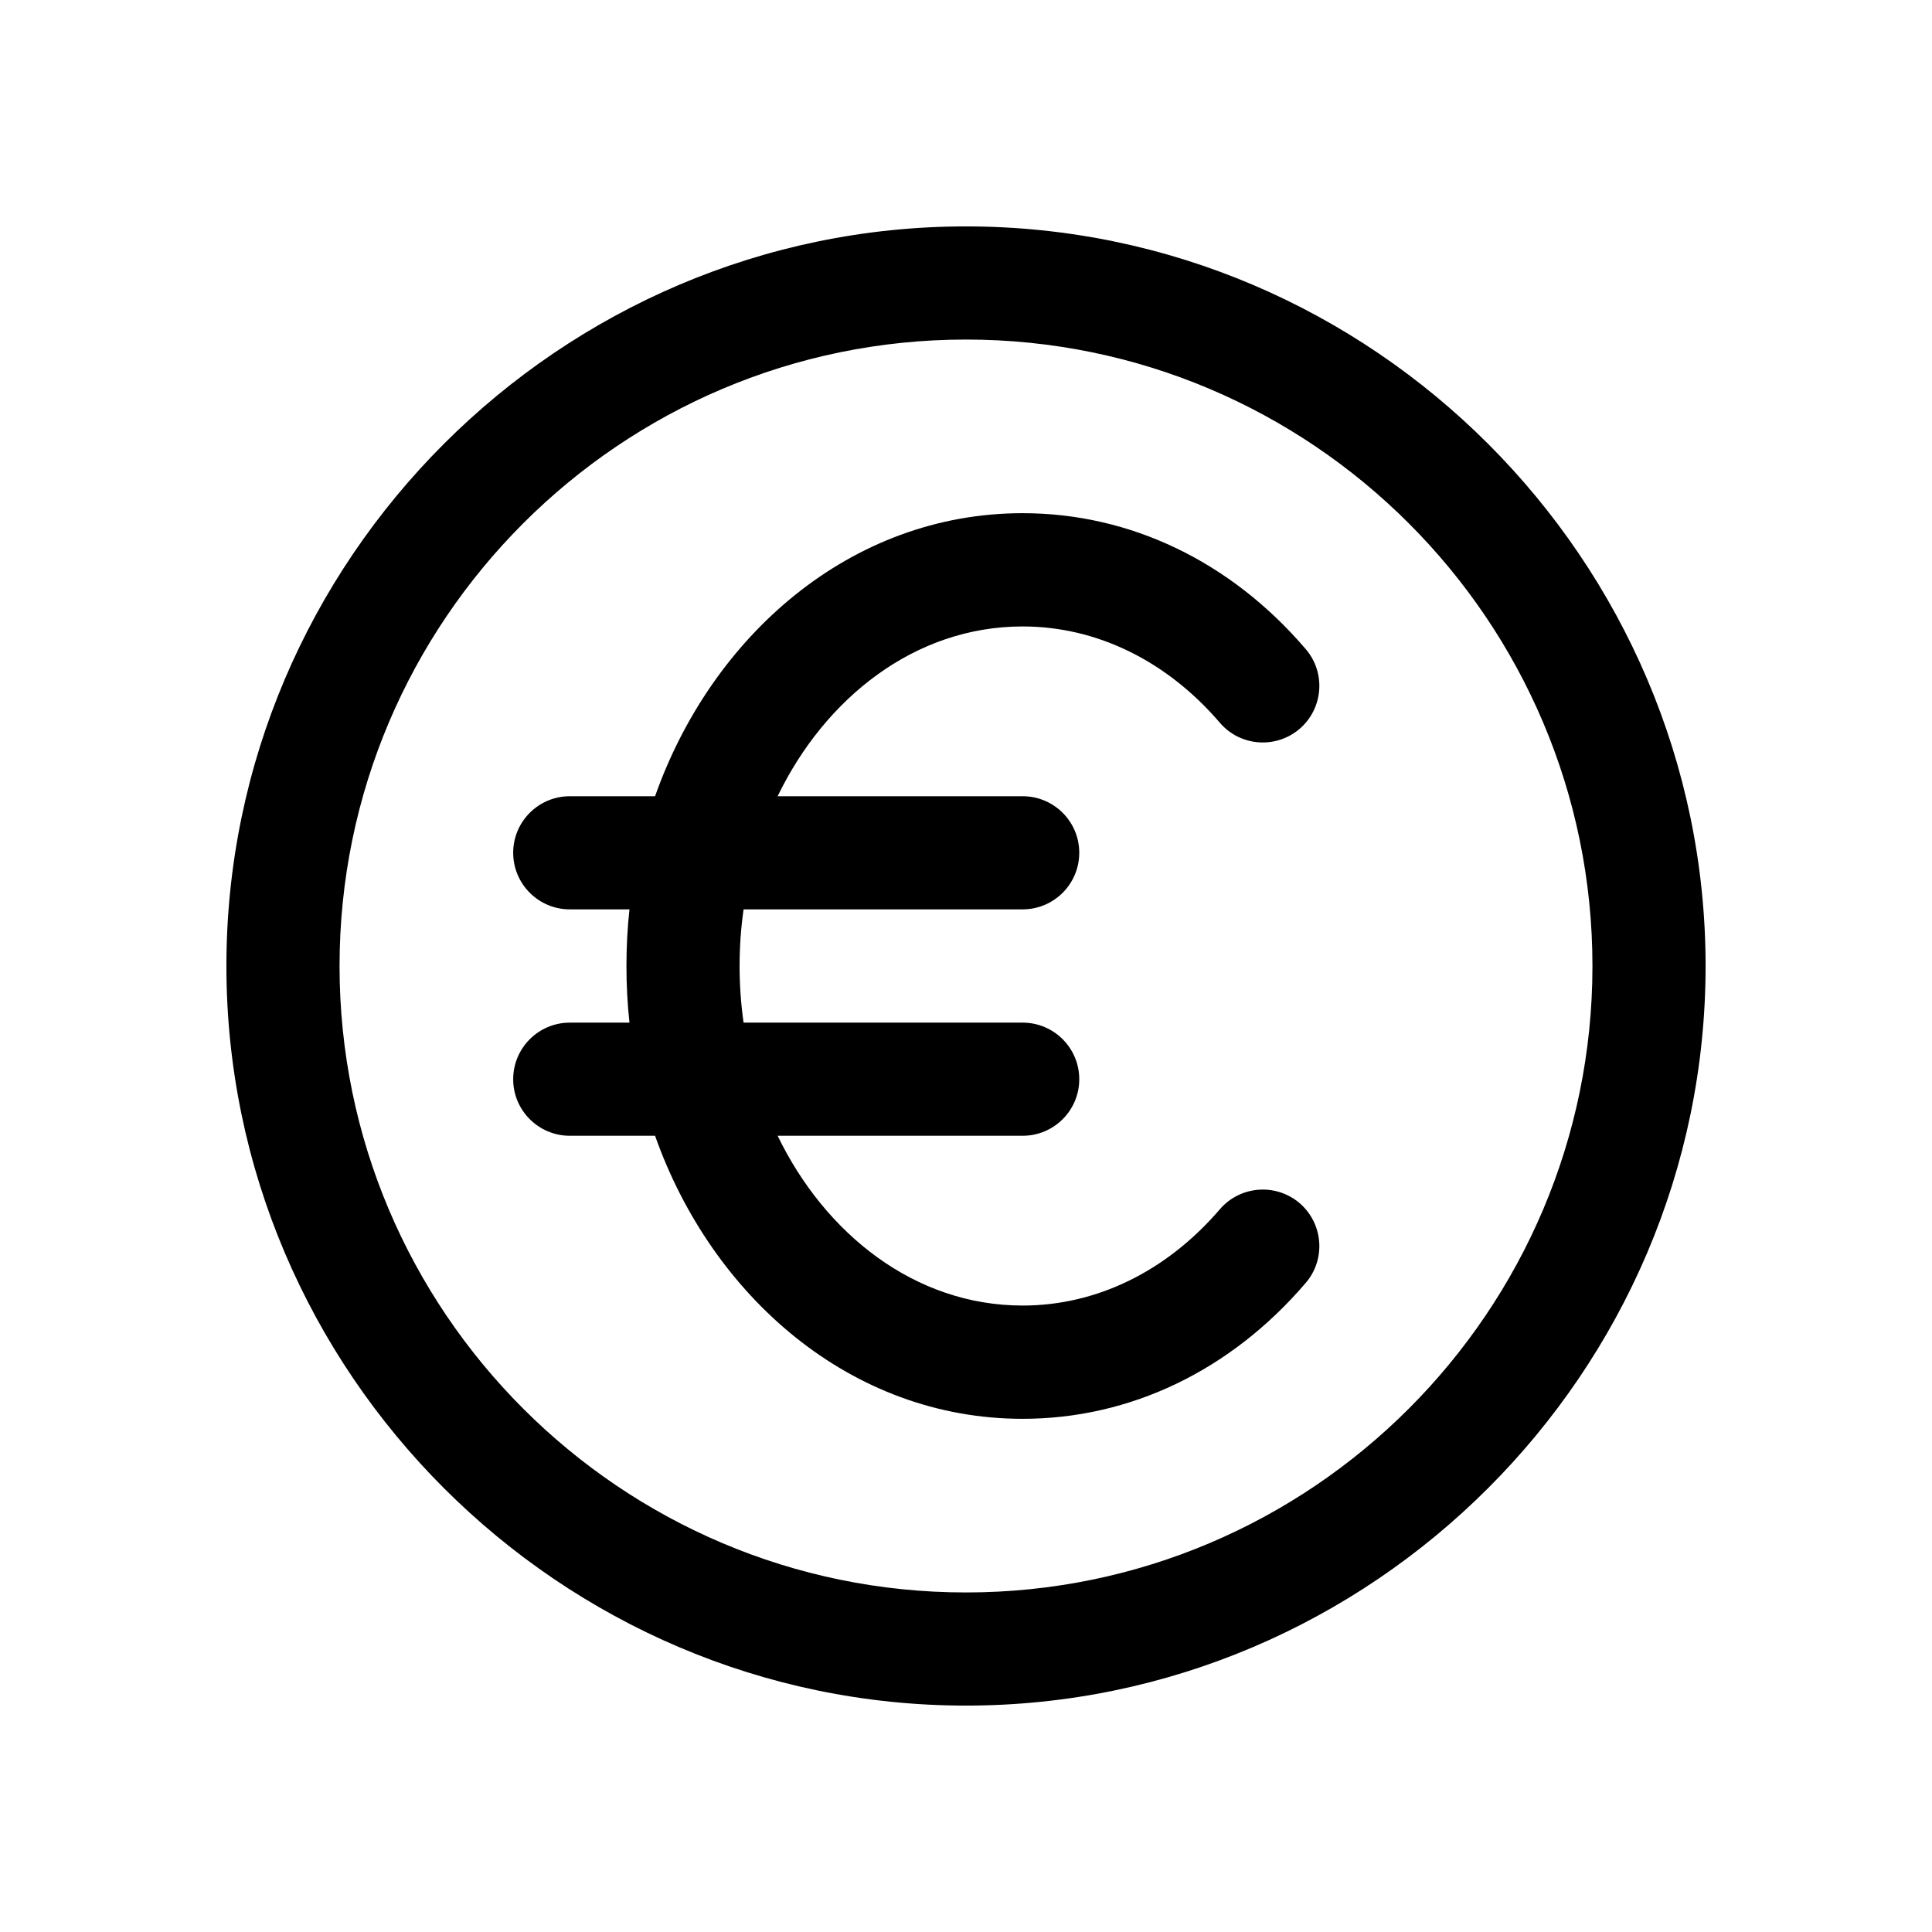
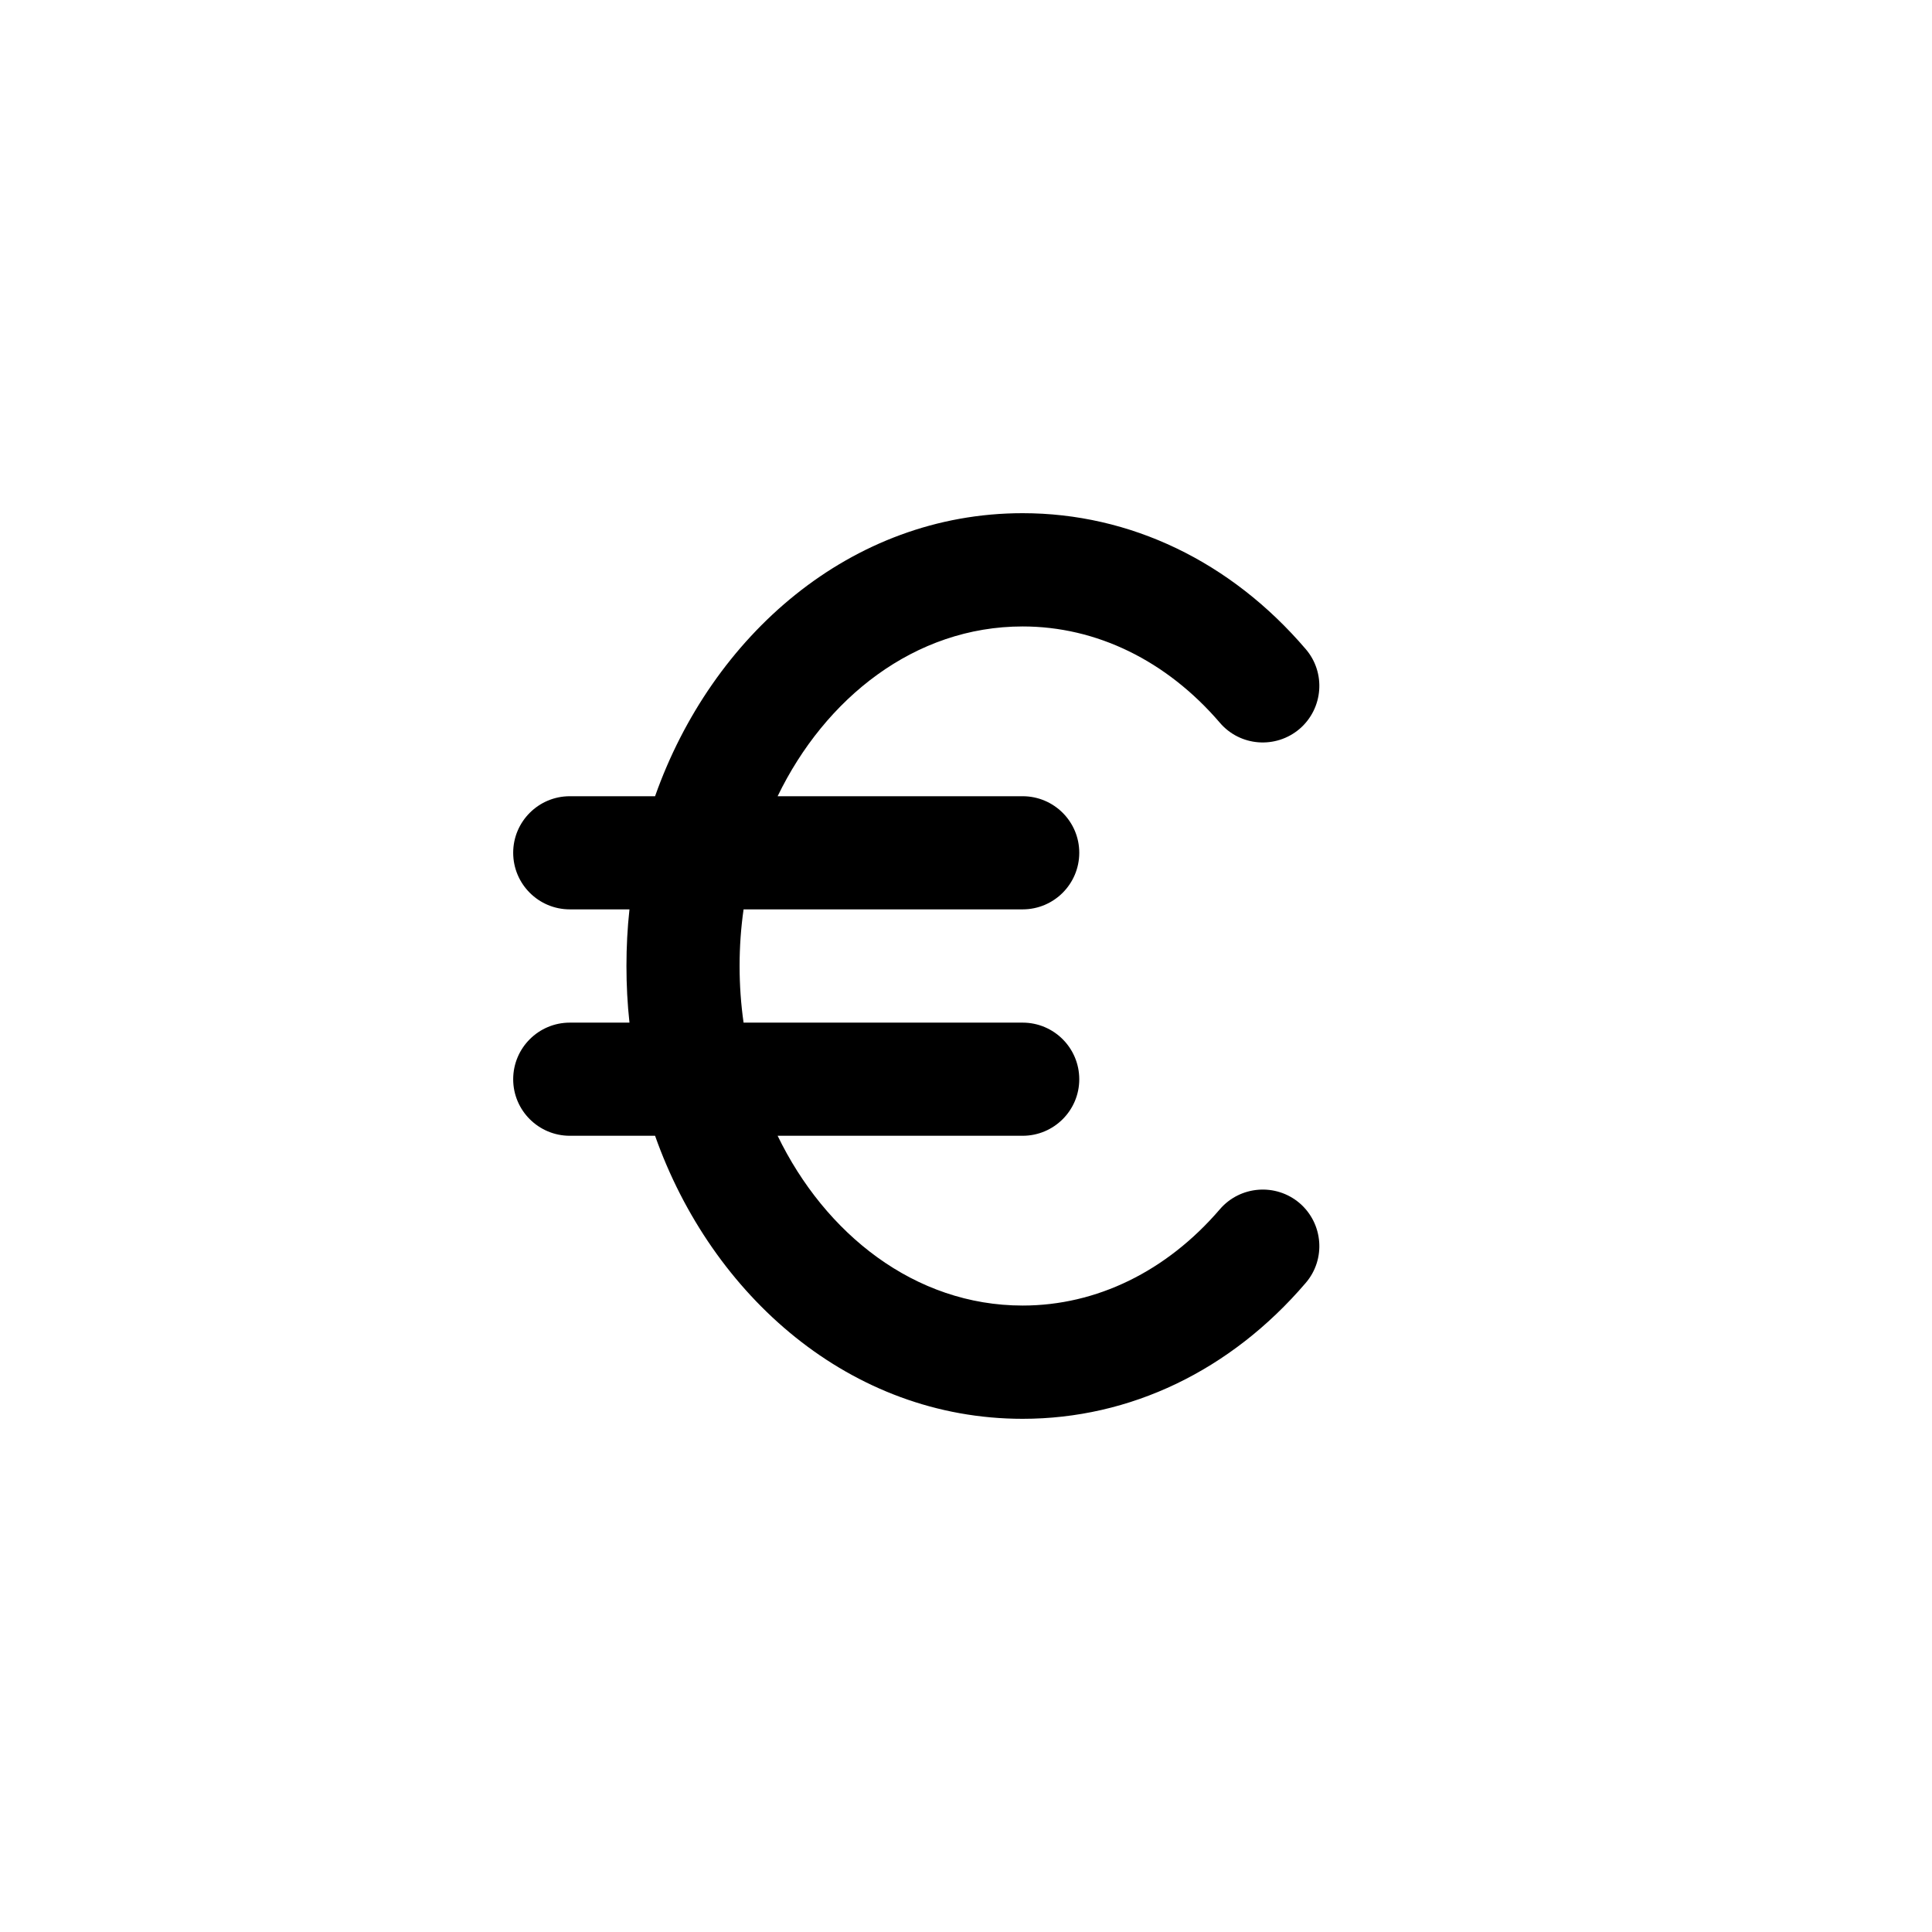
<svg xmlns="http://www.w3.org/2000/svg" width="16" height="16" viewBox="0 0 16 16" fill="none">
-   <path d="M8 1.875C4.636 1.875 1.875 4.636 1.875 8C1.875 11.364 4.636 14.125 8 14.125C11.364 14.125 14.125 11.364 14.125 8C14.125 4.636 11.364 1.875 8 1.875ZM8 13.188C5.14 13.188 2.812 10.86 2.812 8C2.812 5.14 5.14 2.812 8 2.812C10.86 2.812 13.188 5.14 13.188 8C13.188 10.86 10.86 13.188 8 13.188Z" fill="black" />
  <path d="M8.469 5.188C9.081 5.188 9.661 5.471 10.102 5.985C10.27 6.182 10.566 6.204 10.763 6.036C10.959 5.867 10.982 5.571 10.813 5.375C10.192 4.649 9.359 4.25 8.469 4.25C7.044 4.25 5.894 5.266 5.425 6.594H4.719C4.46 6.594 4.25 6.804 4.25 7.062C4.25 7.321 4.46 7.531 4.719 7.531H5.213C5.196 7.686 5.188 7.842 5.188 8C5.188 8.158 5.196 8.314 5.213 8.469H4.719C4.46 8.469 4.25 8.679 4.25 8.938C4.25 9.196 4.46 9.406 4.719 9.406H5.425C5.894 10.733 7.044 11.75 8.469 11.75C9.359 11.75 10.192 11.351 10.813 10.625C10.982 10.429 10.959 10.133 10.763 9.964C10.566 9.796 10.27 9.819 10.102 10.015C9.661 10.529 9.081 10.812 8.469 10.812C7.574 10.812 6.832 10.216 6.44 9.406H8.469C8.728 9.406 8.938 9.196 8.938 8.938C8.938 8.679 8.728 8.469 8.469 8.469H6.158C6.136 8.315 6.125 8.159 6.125 8C6.125 7.841 6.136 7.685 6.158 7.531H8.469C8.728 7.531 8.938 7.321 8.938 7.062C8.938 6.804 8.728 6.594 8.469 6.594H6.44C6.832 5.783 7.575 5.188 8.469 5.188Z" fill="black" />
</svg>